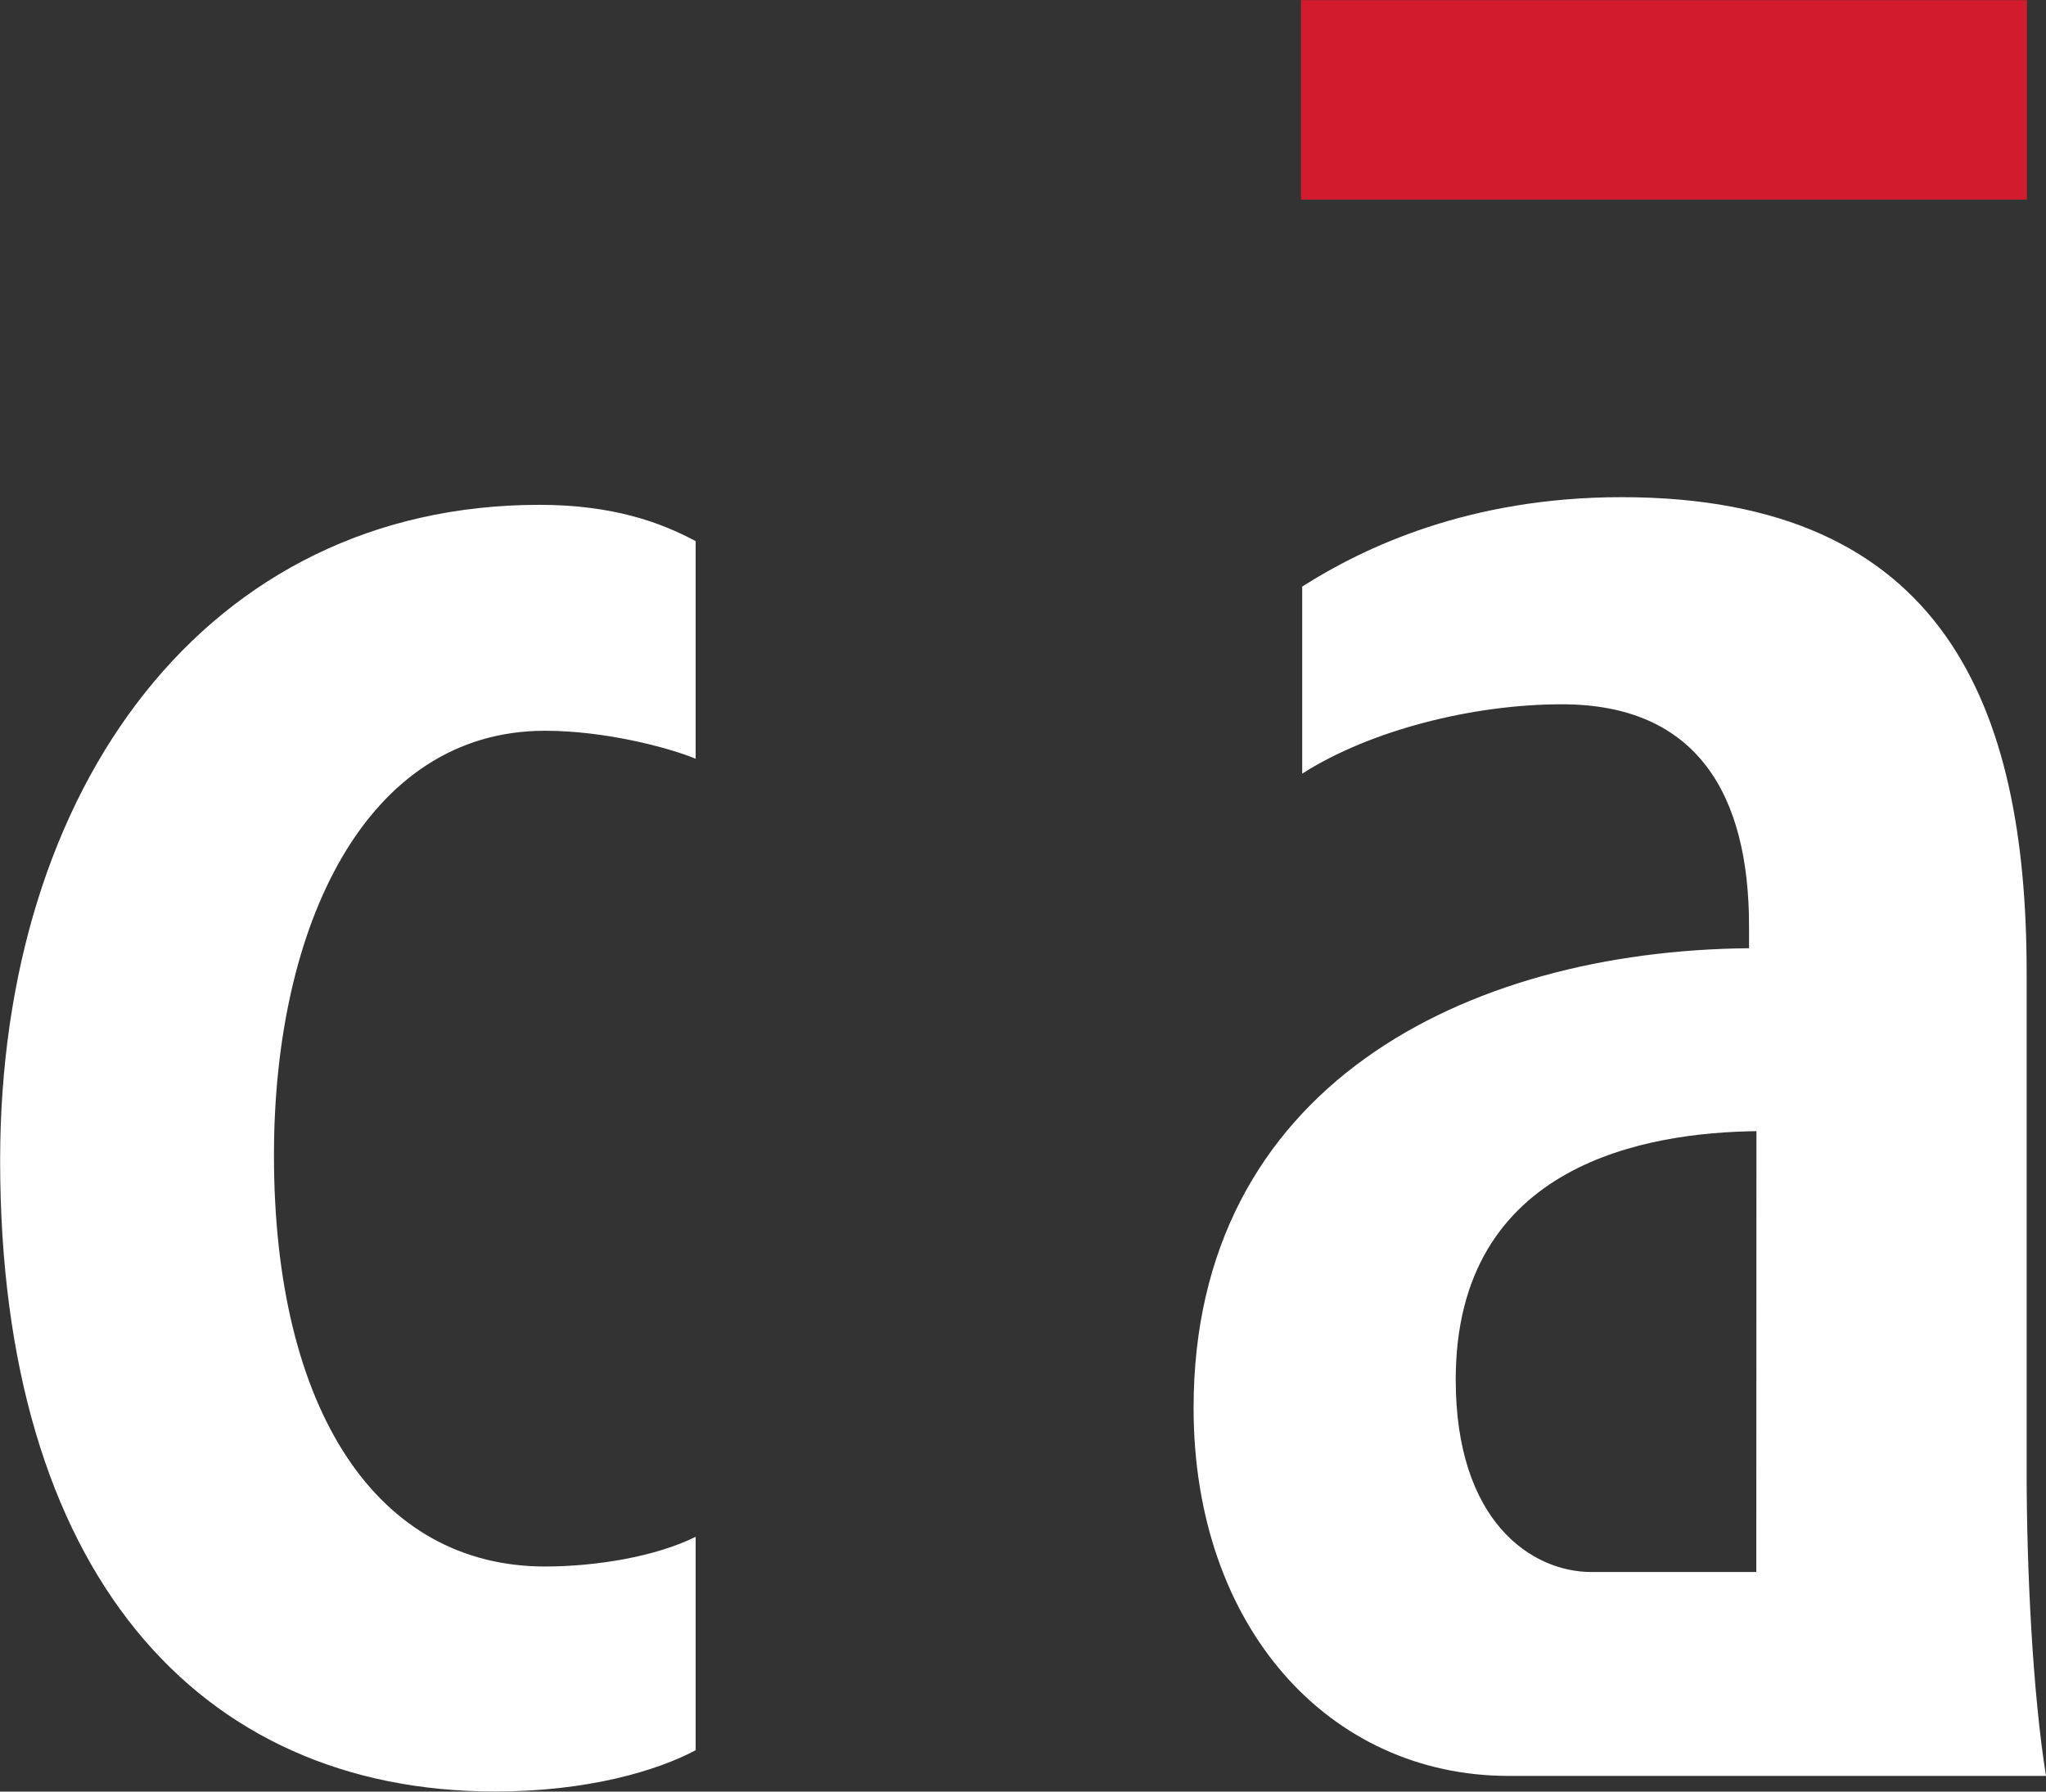
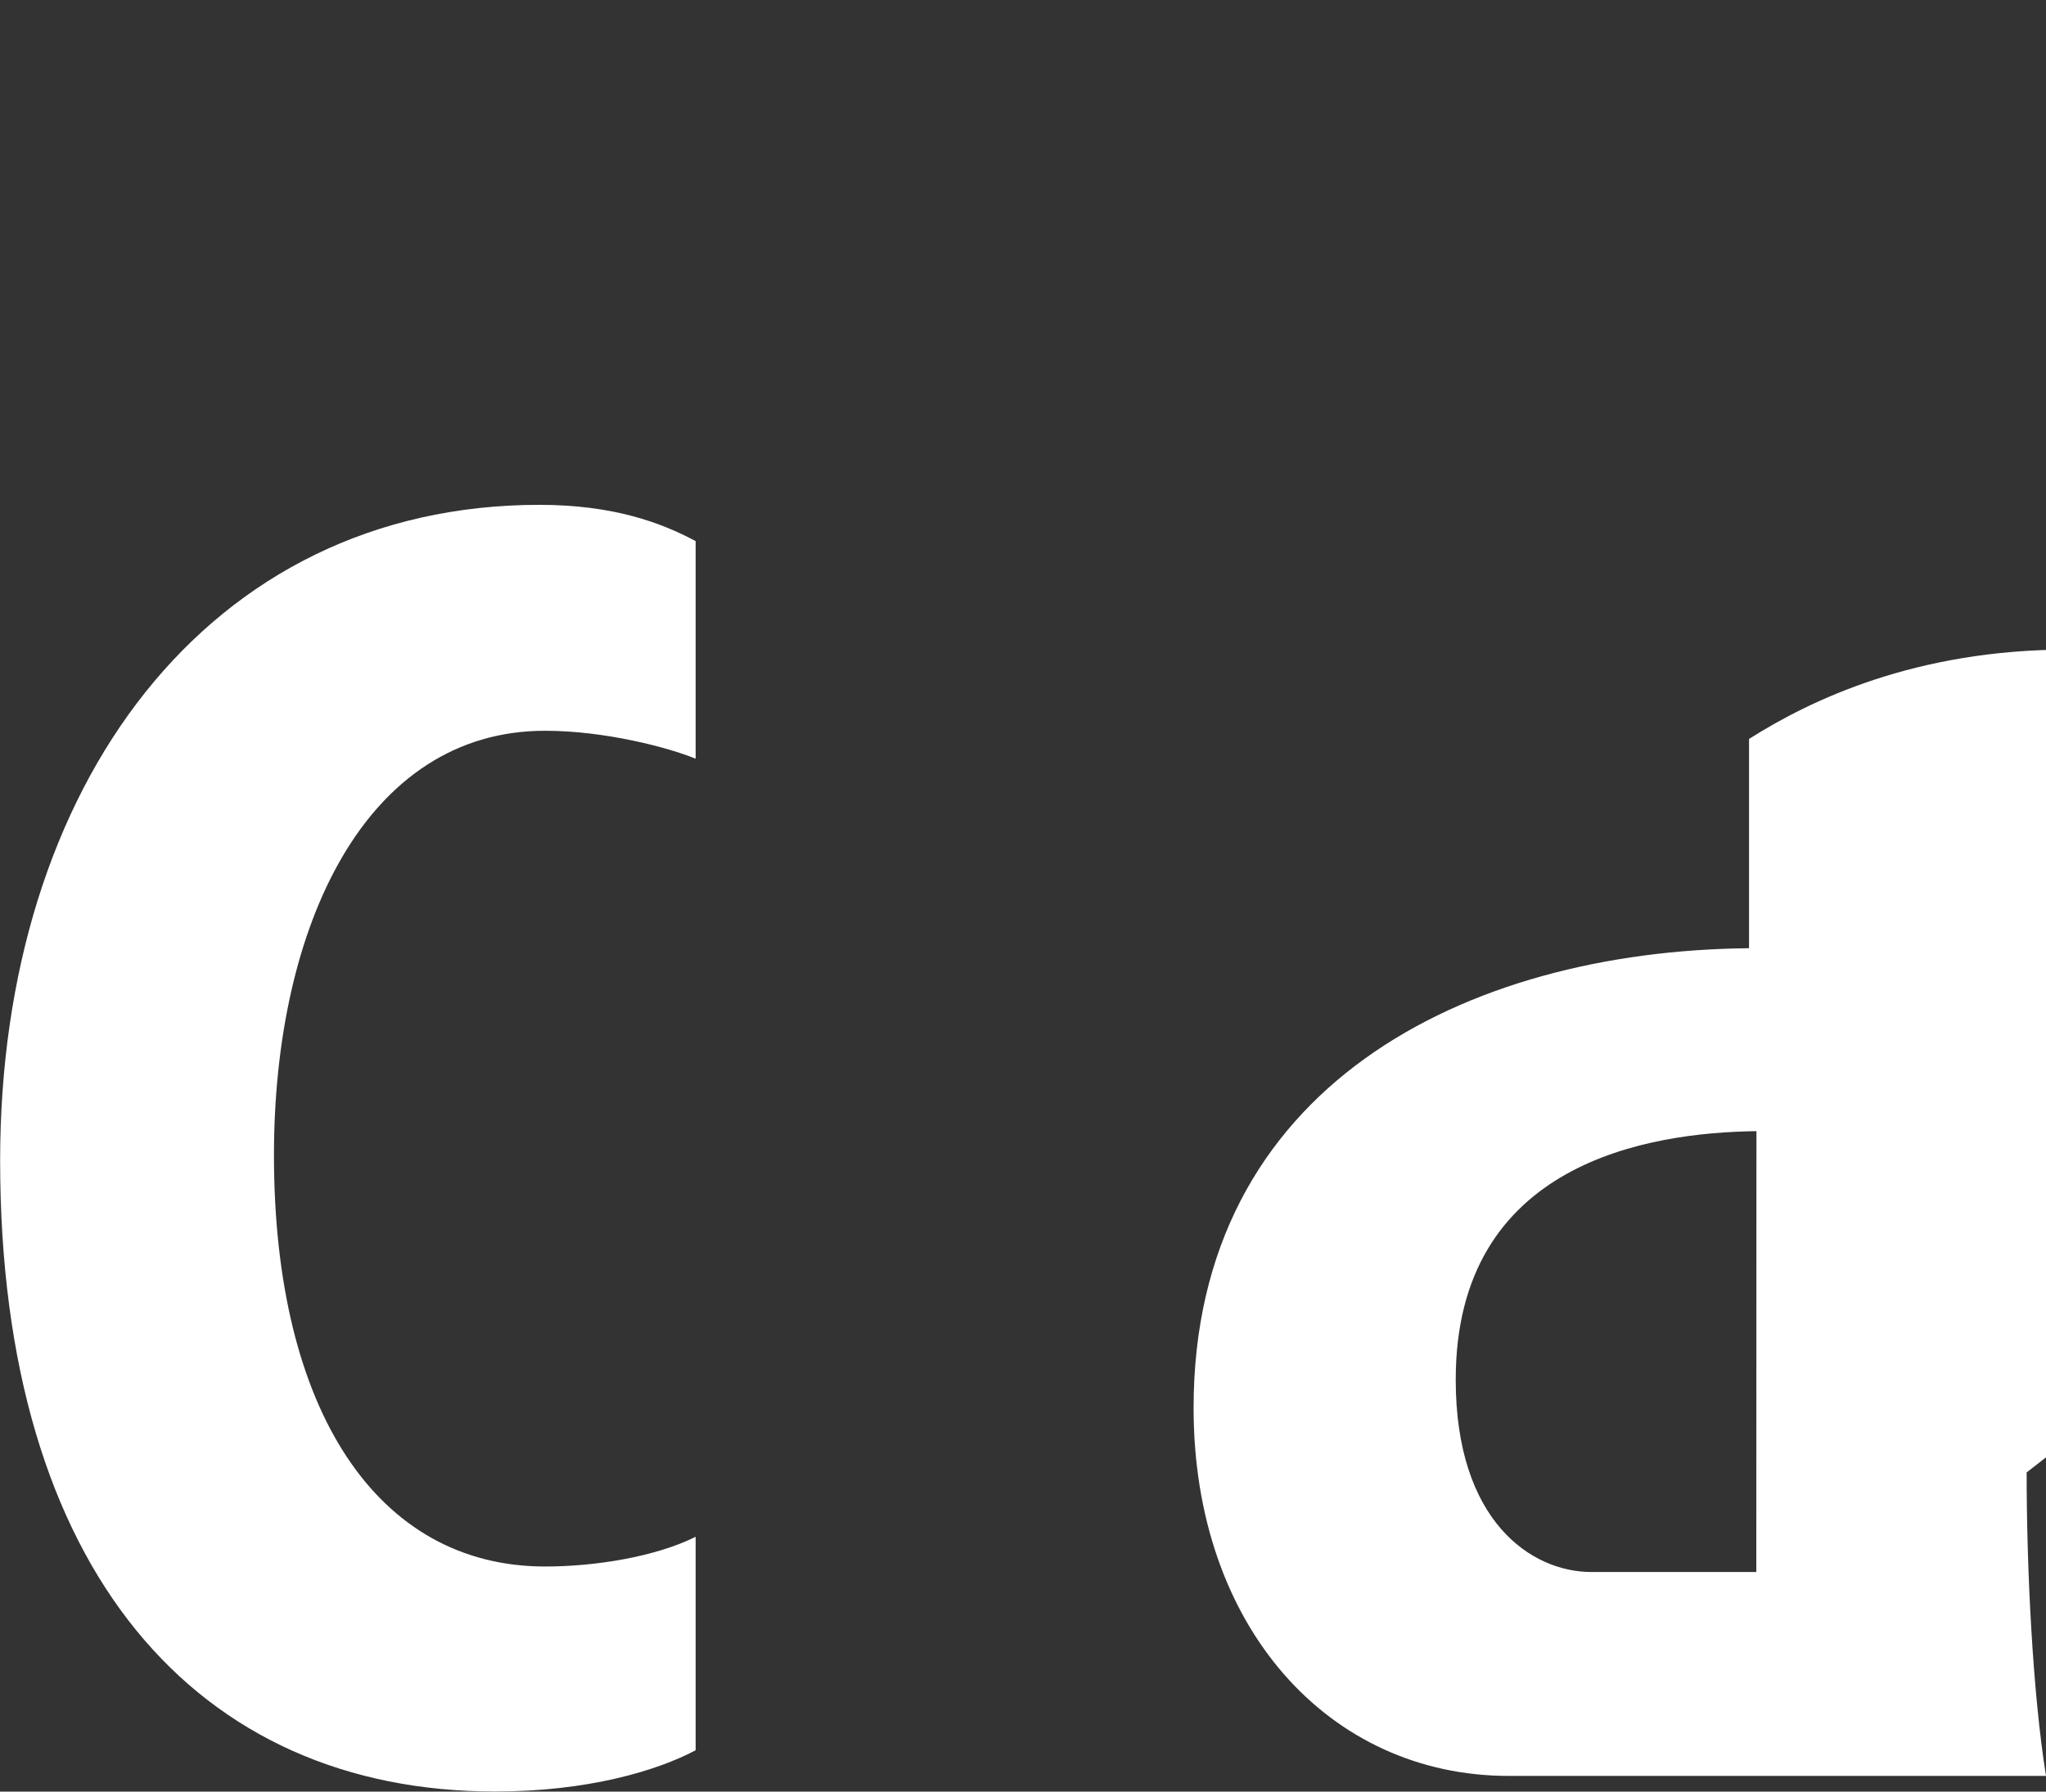
<svg xmlns="http://www.w3.org/2000/svg" version="1.2" viewBox="0 0 1522 1333" width="1522" height="1333">
  <rect x="0" y="0" width="1522" height="1333" fill="#333333" stroke="none" />
  <title>Cadence-Logo-svg</title>
  <style>
		.s0 { fill: #d21c2e } 
		.s1 { fill: #ffffff } 
	</style>
  <g id="Layer">
-     <path id="Layer" class="s0" d="m967.8 0.1h540v148.4h-540z" />
    <g id="Layer">
-       <path id="Layer" fill-rule="evenodd" class="s1" d="m517.5 1302.2c-28.8 15.3-80.3 30.7-149.2 30.7-221.2 0-368.2-163.6-368.2-469.5 0-278.6 154.4-487.8 401.2-487.8 55.1 0 90.8 13.4 116.2 27v161.9c-20.2-8.3-67.2-20.8-112.1-20.8-133 0-201.6 144.5-201.6 315.7 0 190.3 77 306.1 201.7 306.1 37.7 0 82.2-7.3 112-22.1zm990.1-206.7c0 72.2 4.5 164.2 14.4 225.8h-399.7c-133.5 0-234.4-110.7-234.4-273.8 0-239.2 202.4-340.1 413.2-342v-16.5c0-96.9-38-165-139.2-165-66.6 0-142.8 19.4-193.2 51.6v-139.2c45.8-29.1 124.1-66.5 237.6-66.5 239.9 0 301.3 155.7 301.3 353.7zm-201.1 74.1l0.1-328c-79.5 1-223.7 22.9-223.7 184.9 0 105.1 56.1 143.1 101 143.1z" />
+       <path id="Layer" fill-rule="evenodd" class="s1" d="m517.5 1302.2c-28.8 15.3-80.3 30.7-149.2 30.7-221.2 0-368.2-163.6-368.2-469.5 0-278.6 154.4-487.8 401.2-487.8 55.1 0 90.8 13.4 116.2 27v161.9c-20.2-8.3-67.2-20.8-112.1-20.8-133 0-201.6 144.5-201.6 315.7 0 190.3 77 306.1 201.7 306.1 37.7 0 82.2-7.3 112-22.1zm990.1-206.7c0 72.2 4.5 164.2 14.4 225.8h-399.7c-133.5 0-234.4-110.7-234.4-273.8 0-239.2 202.4-340.1 413.2-342v-16.5v-139.2c45.8-29.1 124.1-66.5 237.6-66.5 239.9 0 301.3 155.7 301.3 353.7zm-201.1 74.1l0.1-328c-79.5 1-223.7 22.9-223.7 184.9 0 105.1 56.1 143.1 101 143.1z" />
    </g>
  </g>
</svg>